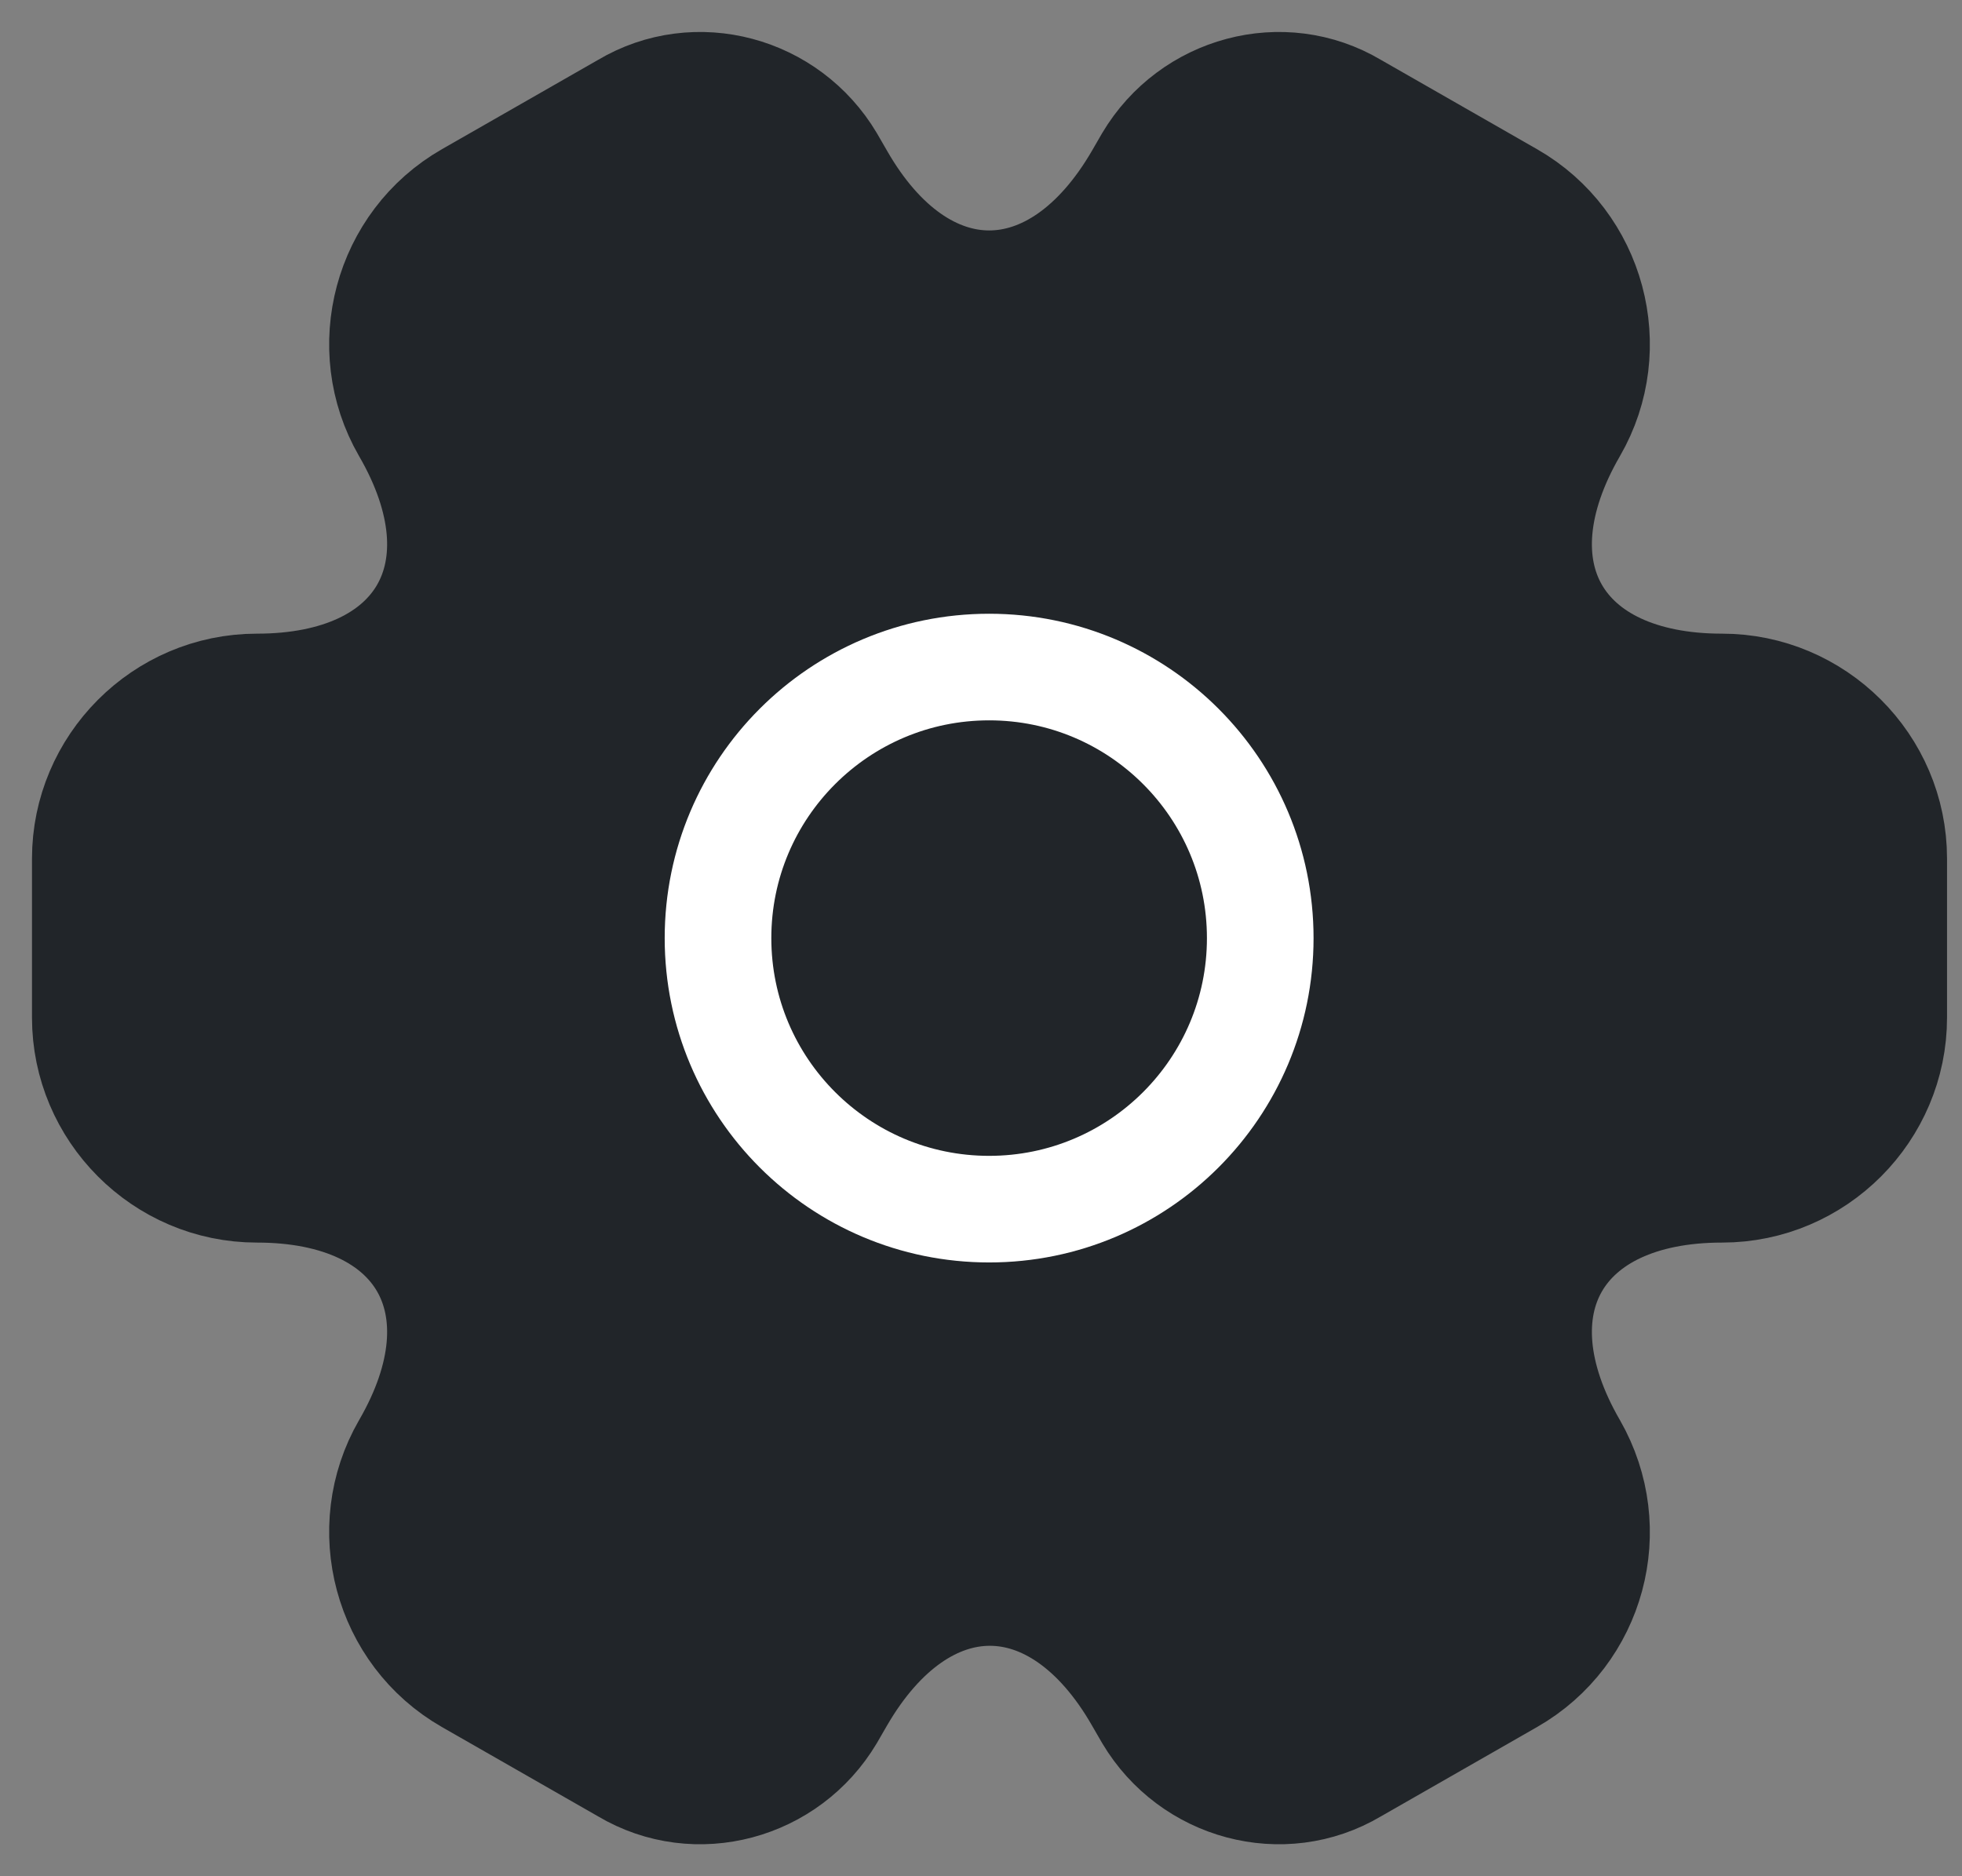
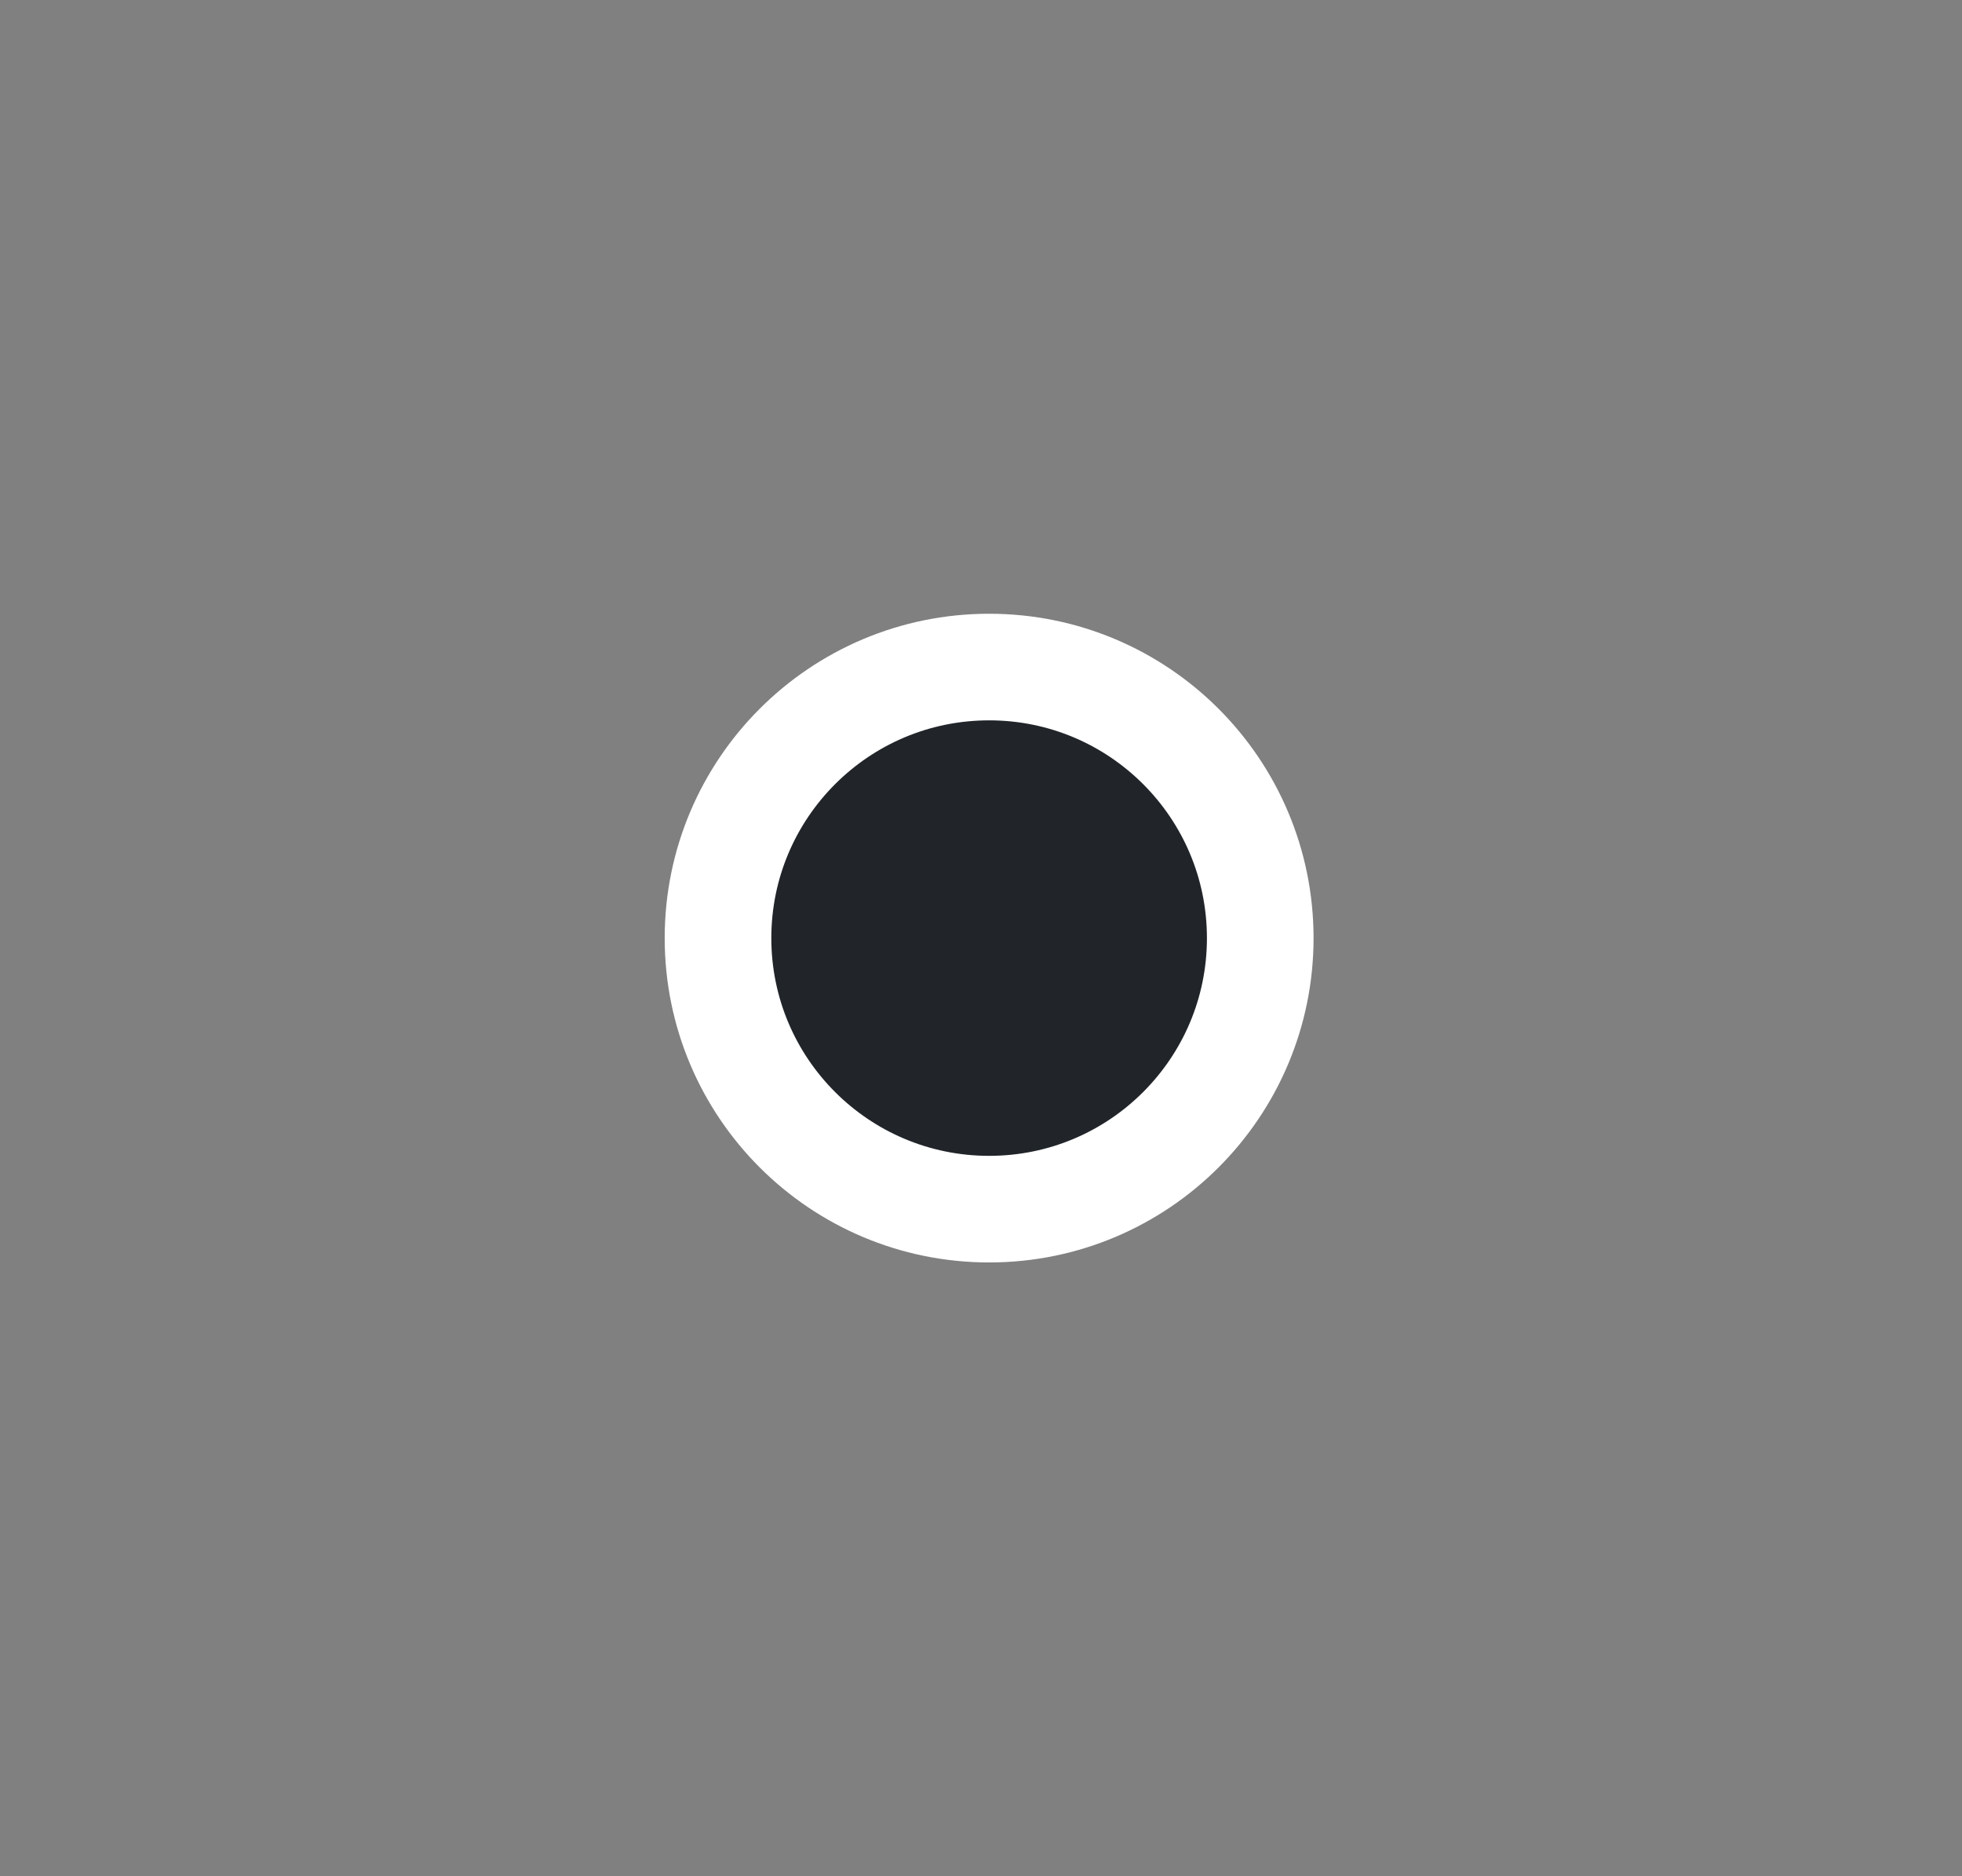
<svg xmlns="http://www.w3.org/2000/svg" width="46" height="44" viewBox="0 0 46 44" fill="none">
  <rect x="0" y="0" width="46" height="44" fill="#808080" stroke="none" />
-   <path d="M2 23.865V20.135C2 17.932 3.801 16.11 6.026 16.11C9.861 16.11 11.429 13.397 9.501 10.071C8.399 8.164 9.056 5.685 10.984 4.583L14.65 2.485C16.324 1.489 18.485 2.082 19.481 3.756L19.714 4.159C21.621 7.486 24.757 7.486 26.685 4.159L26.918 3.756C27.914 2.082 30.075 1.489 31.749 2.485L35.415 4.583C37.343 5.685 38 8.164 36.898 10.071C34.97 13.397 36.538 16.11 40.373 16.11C42.577 16.11 44.399 17.91 44.399 20.135V23.865C44.399 26.068 42.598 27.89 40.373 27.89C36.538 27.89 34.97 30.603 36.898 33.929C38 35.858 37.343 38.316 35.415 39.417L31.749 41.515C30.075 42.511 27.914 41.918 26.918 40.244L26.685 39.841C24.778 36.514 21.642 36.514 19.714 39.841L19.481 40.244C18.485 41.918 16.324 42.511 14.65 41.515L10.984 39.417C9.056 38.316 8.399 35.836 9.501 33.929C11.429 30.603 9.861 27.89 6.026 27.89C3.801 27.89 2 26.068 2 23.865Z" fill="#212529" stroke="#212529" stroke-width="2.5" stroke-miterlimit="10" stroke-linecap="round" stroke-linejoin="round" />
  <path d="M23.191 28.356C26.701 28.356 29.547 25.51 29.547 22C29.547 18.489 26.701 15.643 23.191 15.643C19.68 15.643 16.834 18.489 16.834 22C16.834 25.51 19.68 28.356 23.191 28.356Z" fill="#212529" stroke="white" stroke-width="2.5" stroke-miterlimit="10" stroke-linecap="round" stroke-linejoin="round" />
</svg>